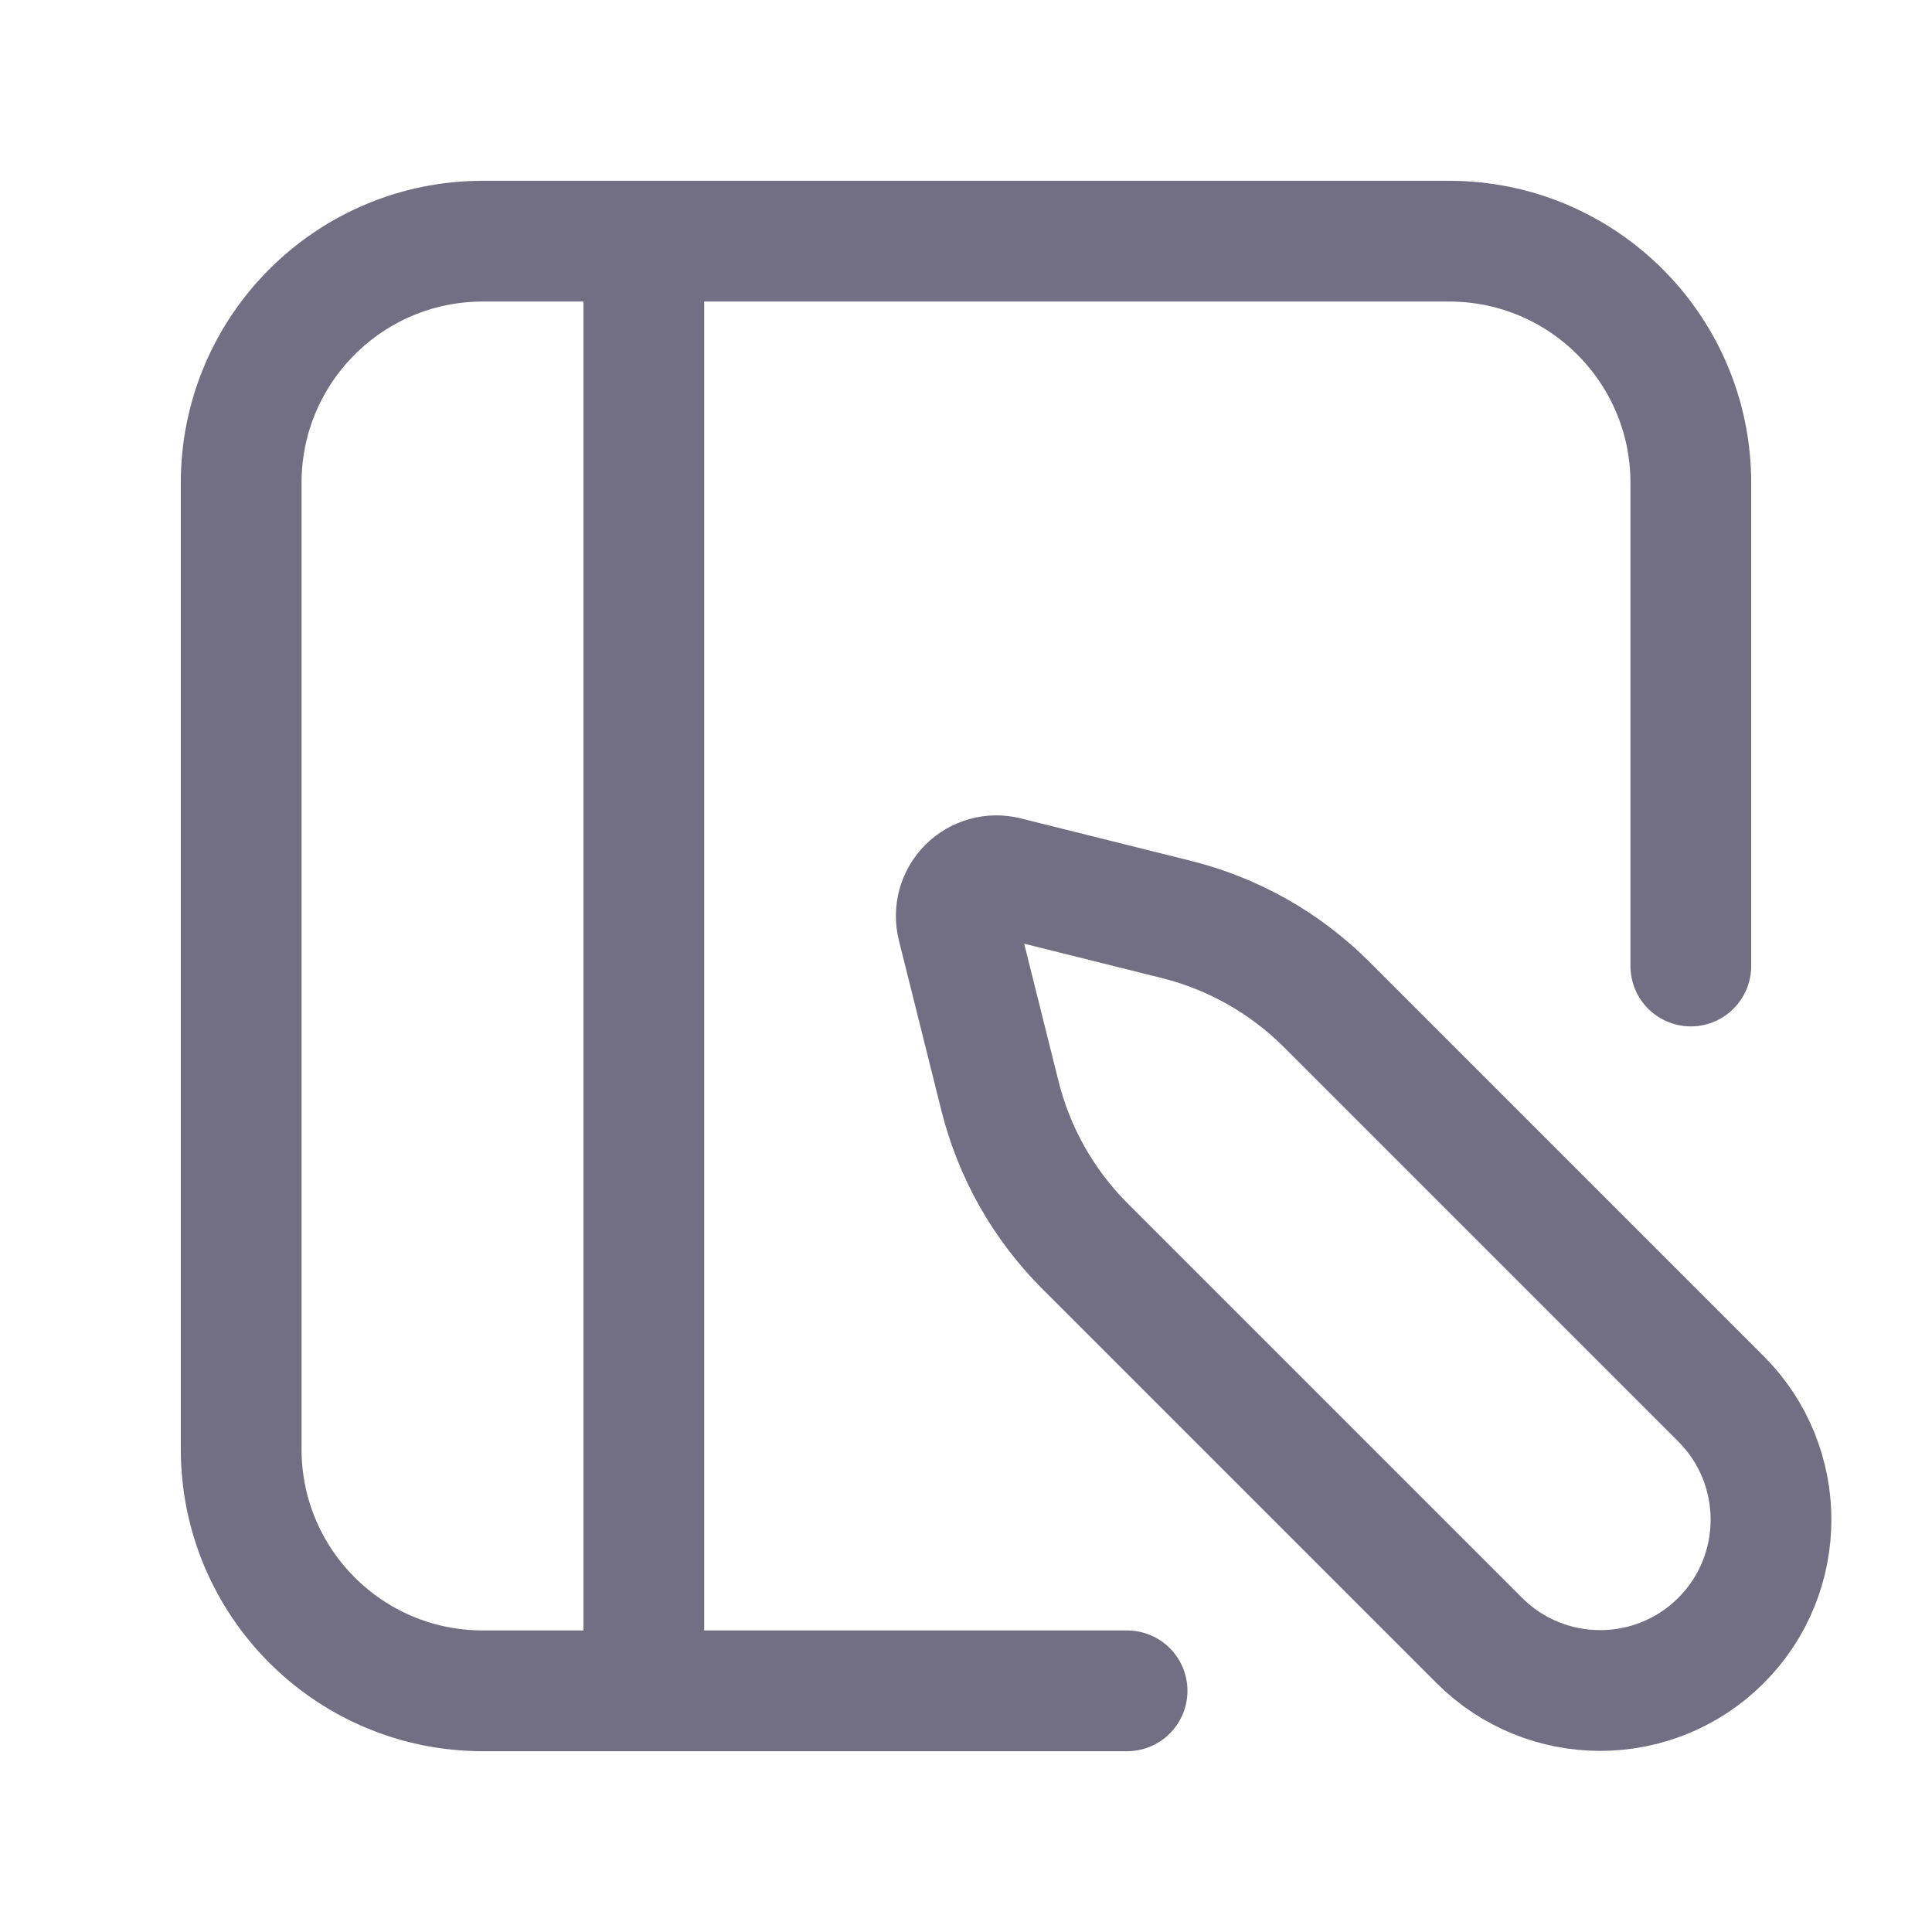
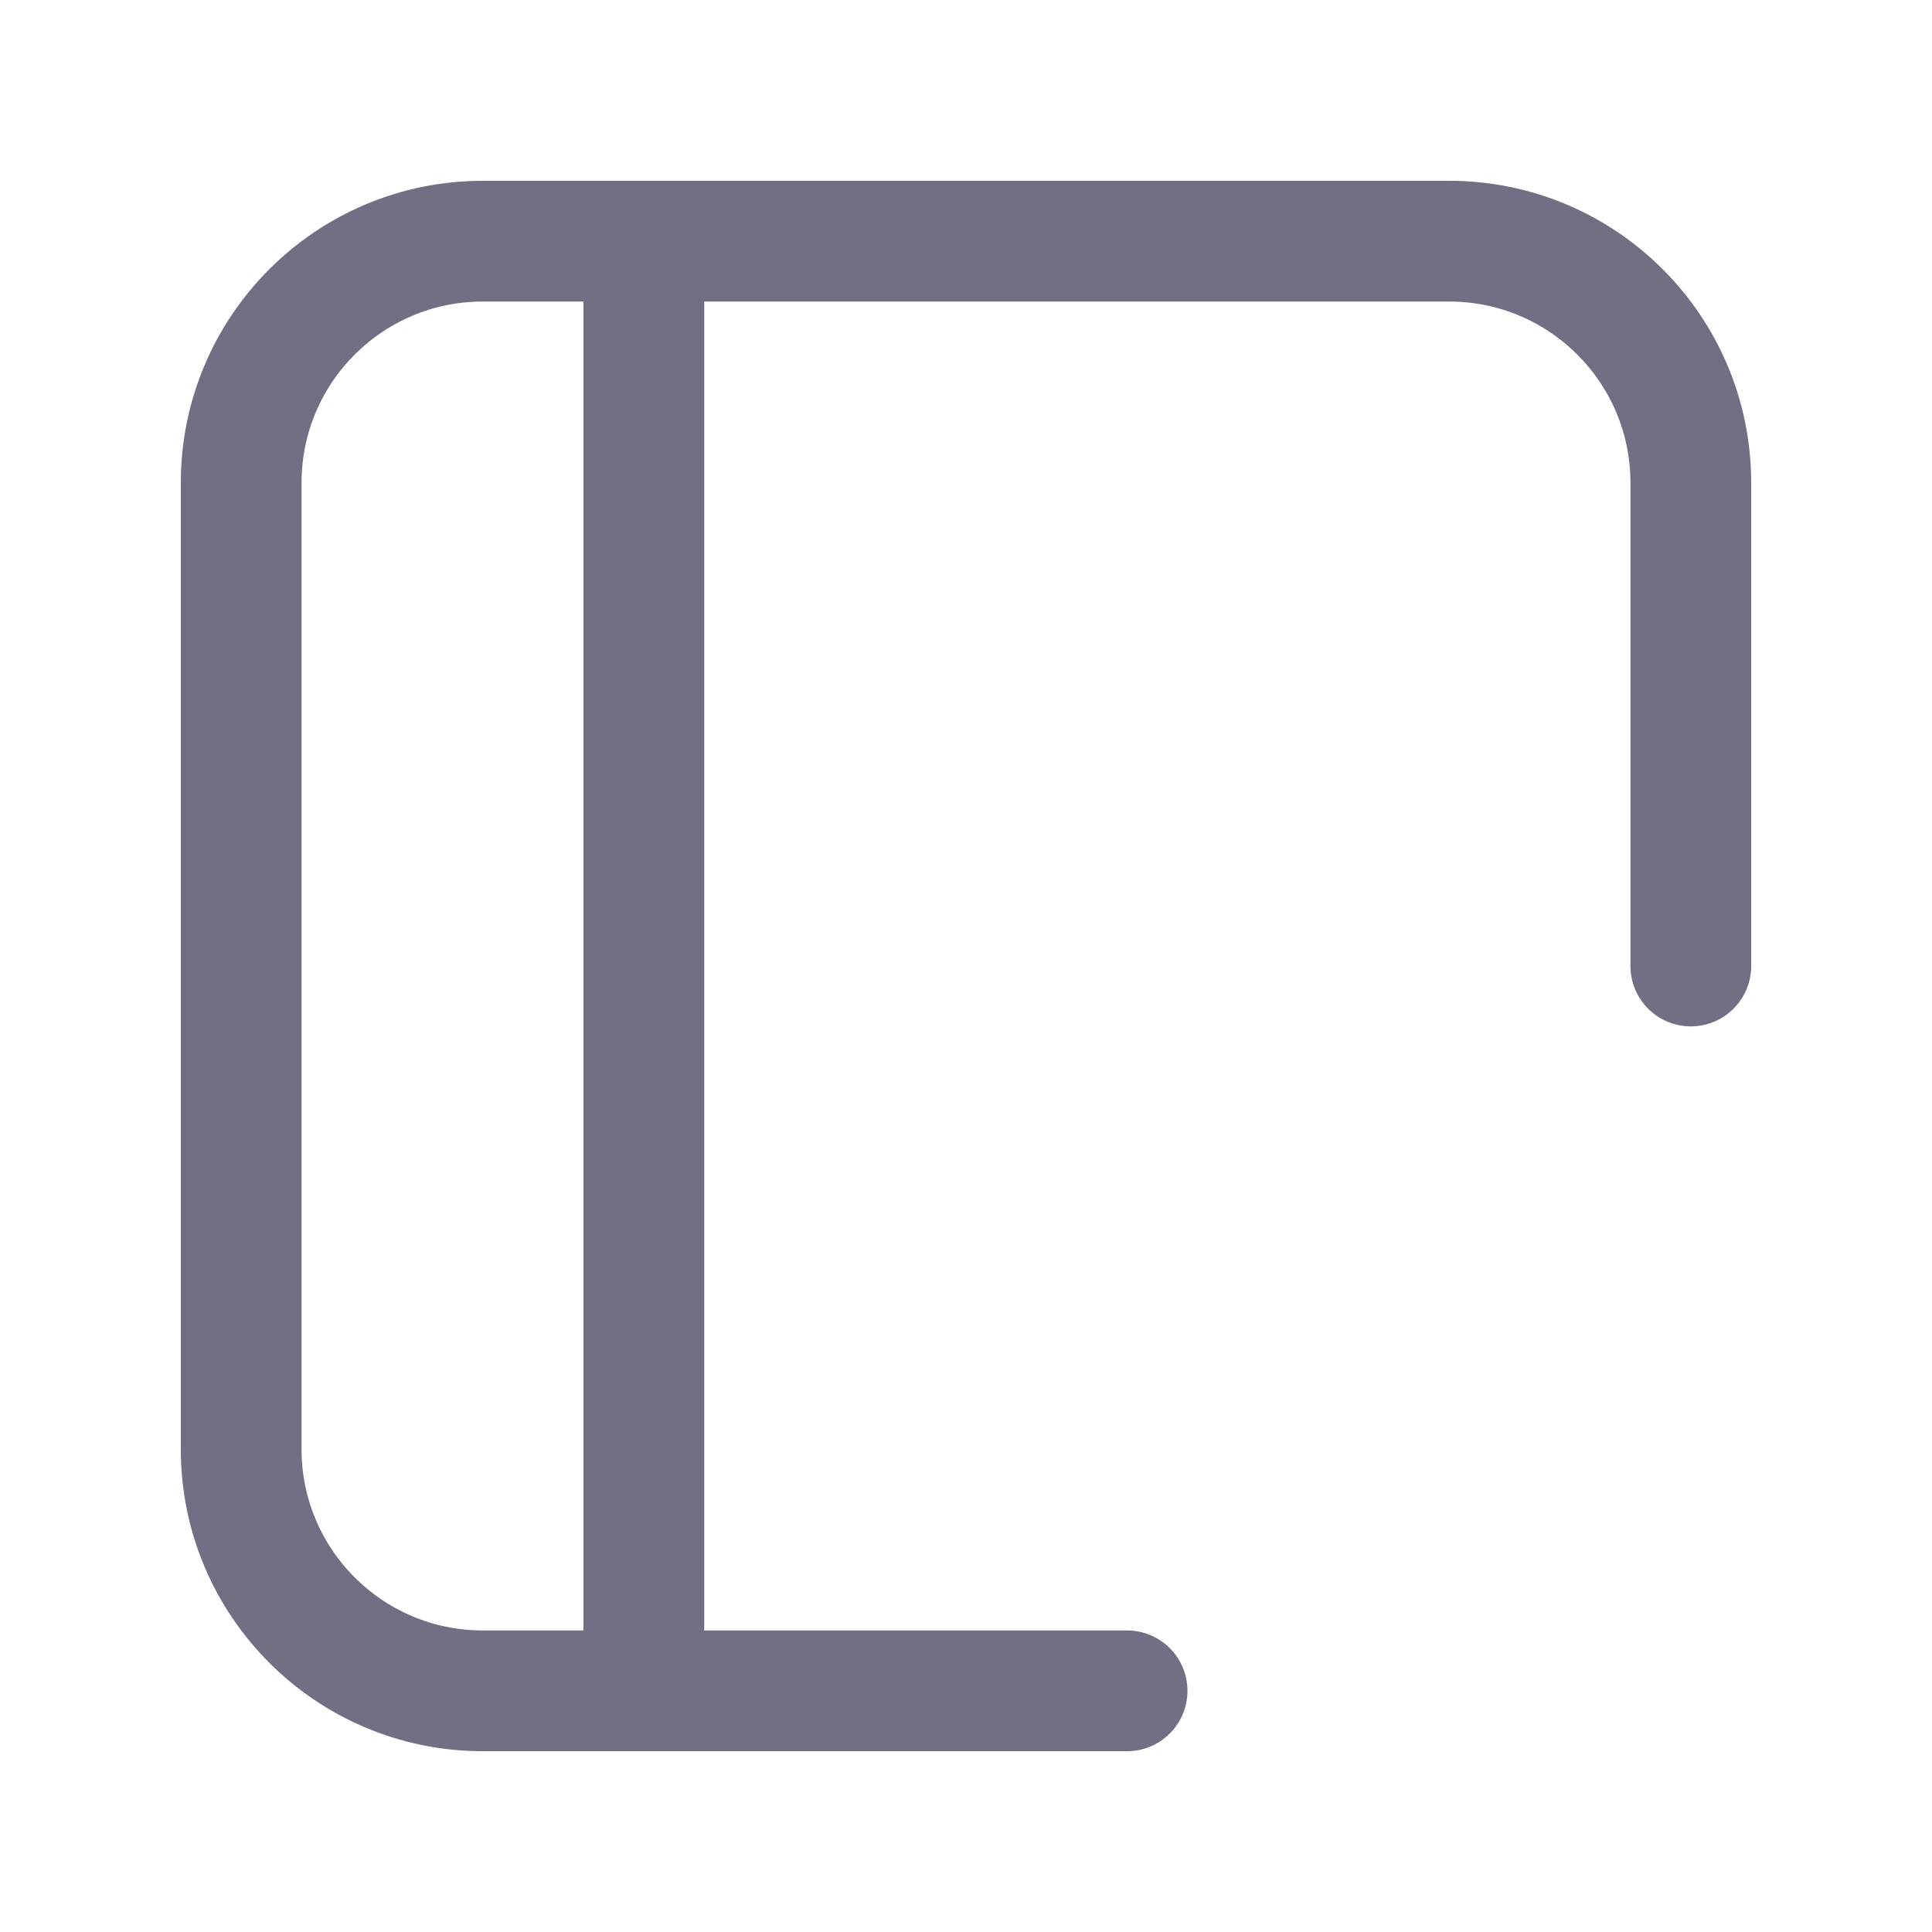
<svg xmlns="http://www.w3.org/2000/svg" width="24" height="24" viewBox="0 0 24 24" fill="none">
-   <path fill-rule="evenodd" clip-rule="evenodd" d="M11.894 11.5L12.423 13.618C12.599 14.321 12.963 14.964 13.475 15.477L18.377 20.379C19.206 21.207 20.55 21.207 21.379 20.379V20.379C22.207 19.55 22.207 18.206 21.379 17.377L16.477 12.475C15.964 11.963 15.321 11.599 14.618 11.423L12.5 10.894C12.33 10.851 12.149 10.901 12.025 11.025C11.901 11.149 11.851 11.33 11.894 11.5Z" stroke="#726E83" stroke-width="1.5" stroke-linecap="round" stroke-linejoin="round" />
  <path d="M7.998 2.996V21.004" stroke="#726E83" stroke-width="1.5" stroke-linecap="round" stroke-linejoin="round" />
  <path d="M21.004 12V5.998C21.004 4.34 19.66 2.996 18.002 2.996H5.997C4.34 2.996 2.996 4.34 2.996 5.998V18.003C2.996 19.66 4.34 21.004 5.997 21.004H14.001" stroke="#726E83" stroke-width="1.5" stroke-linecap="round" stroke-linejoin="round" />
</svg>